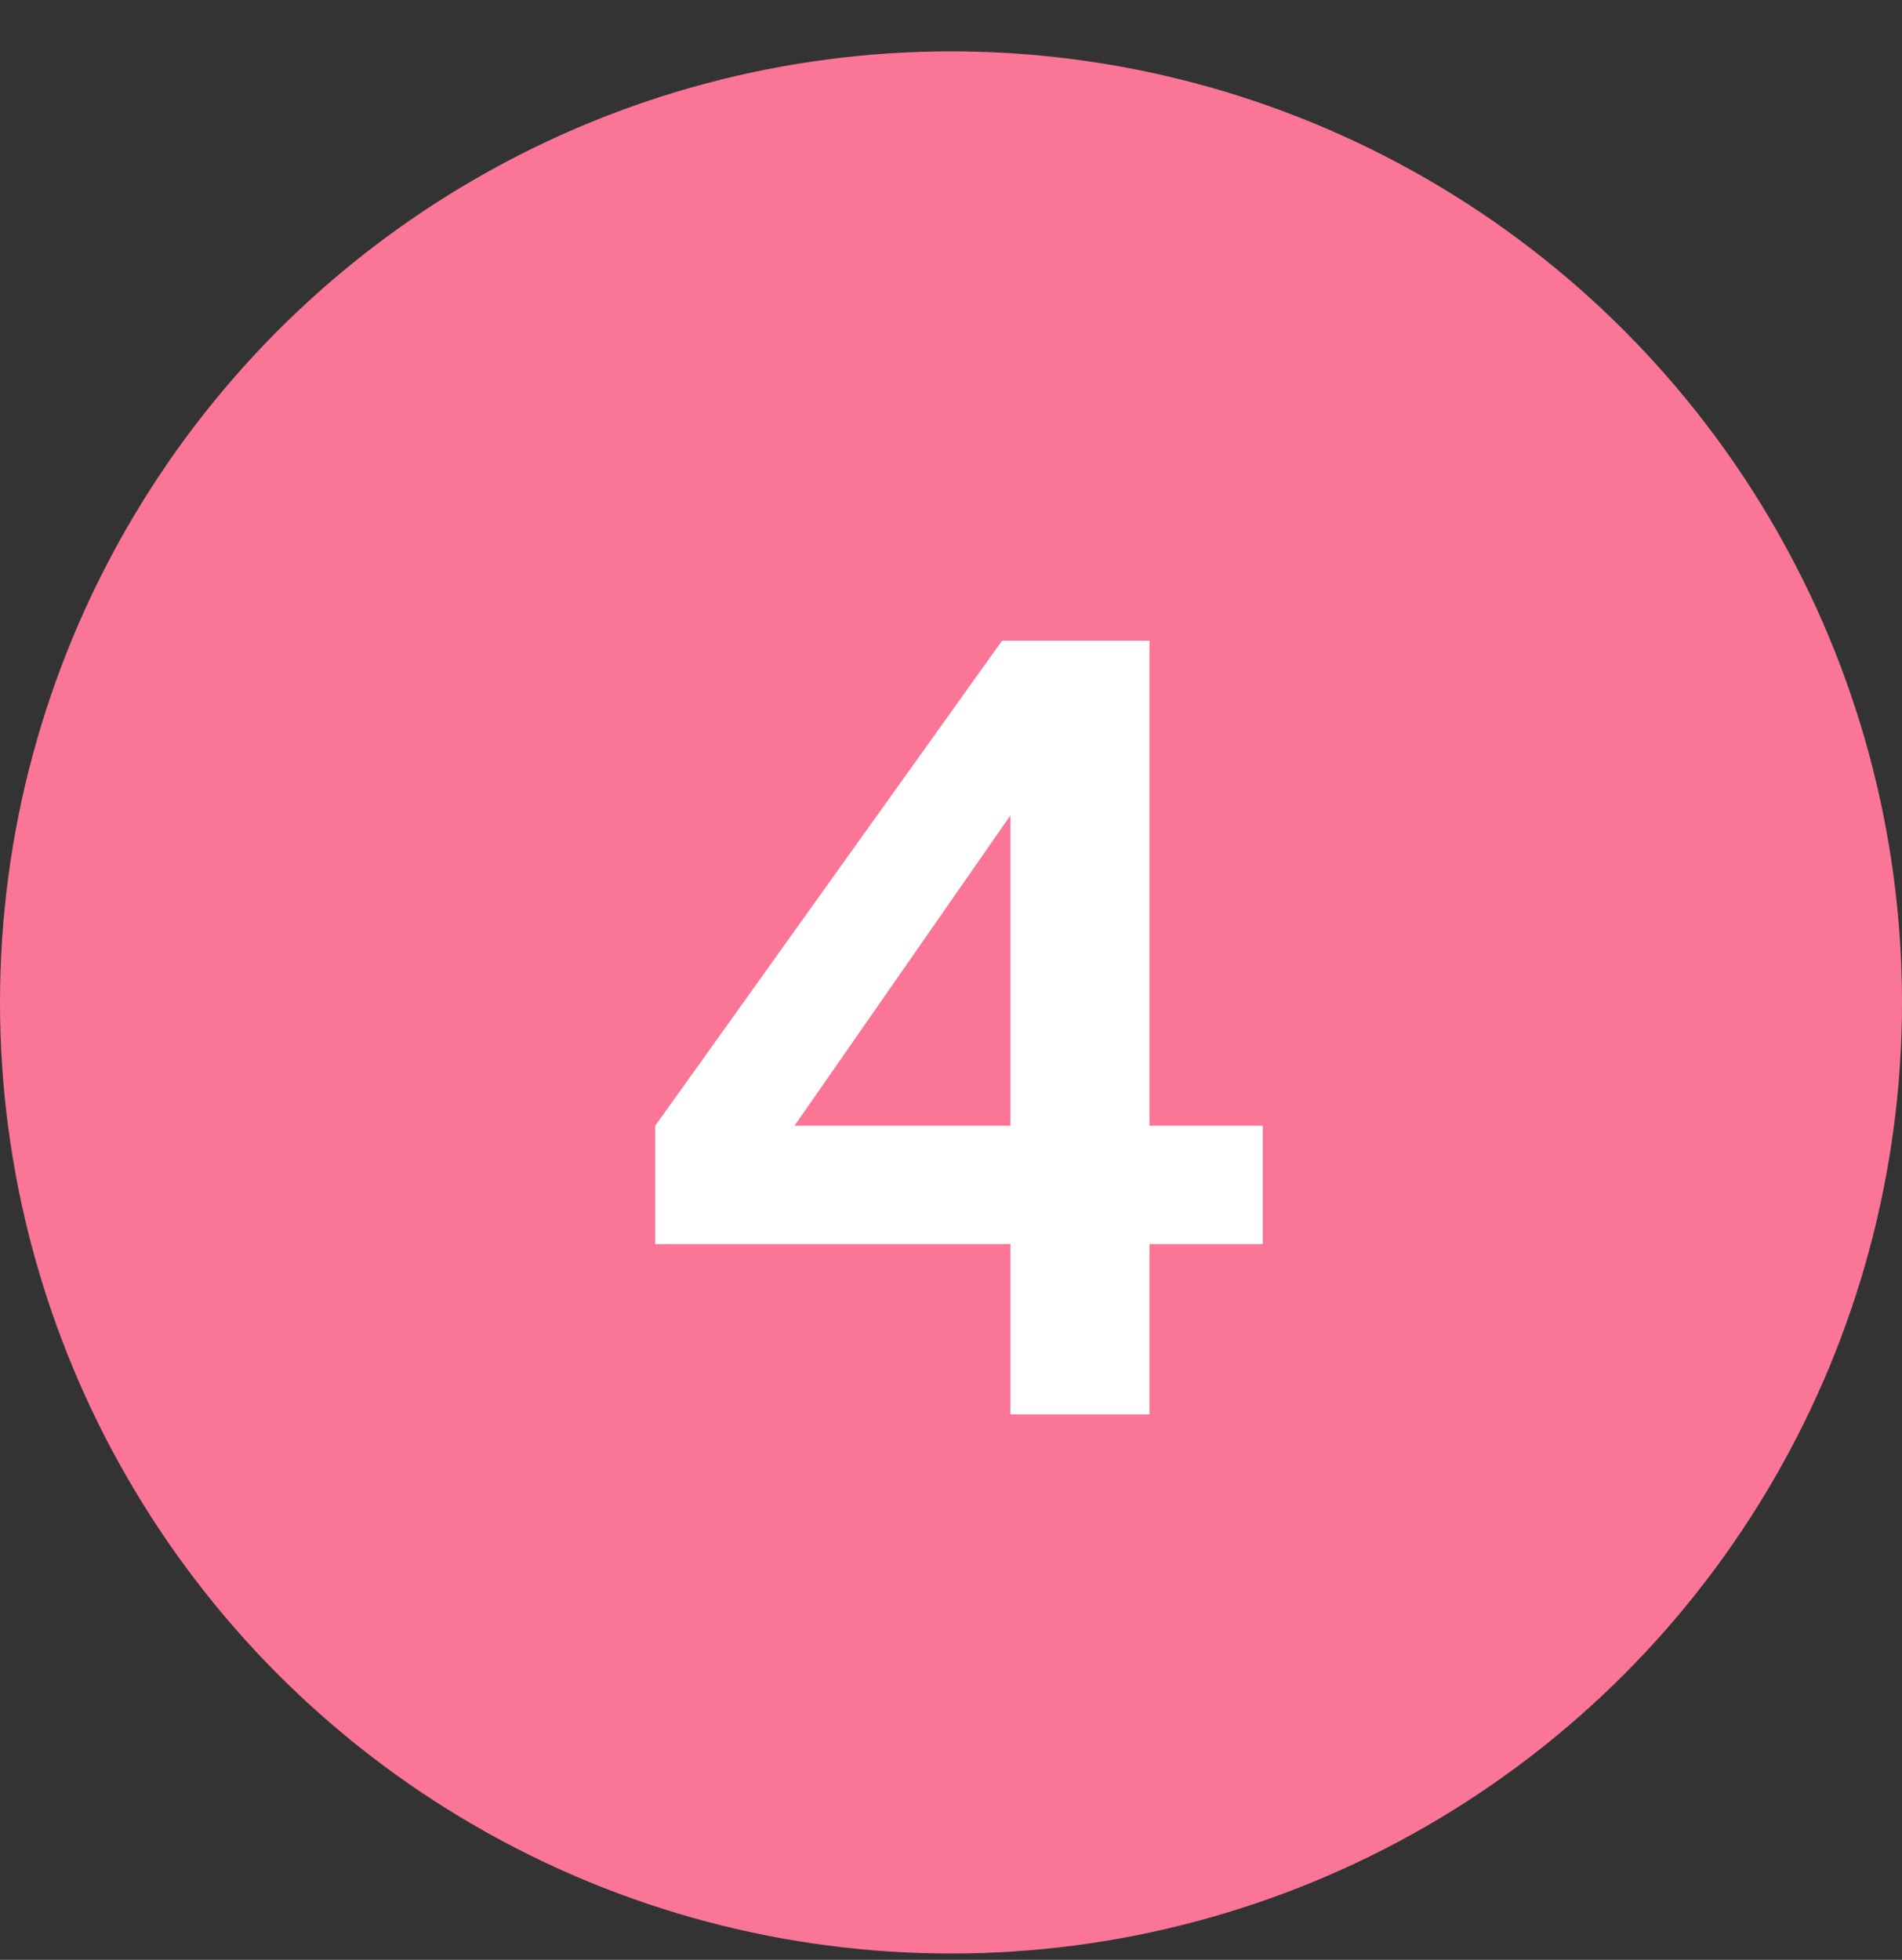
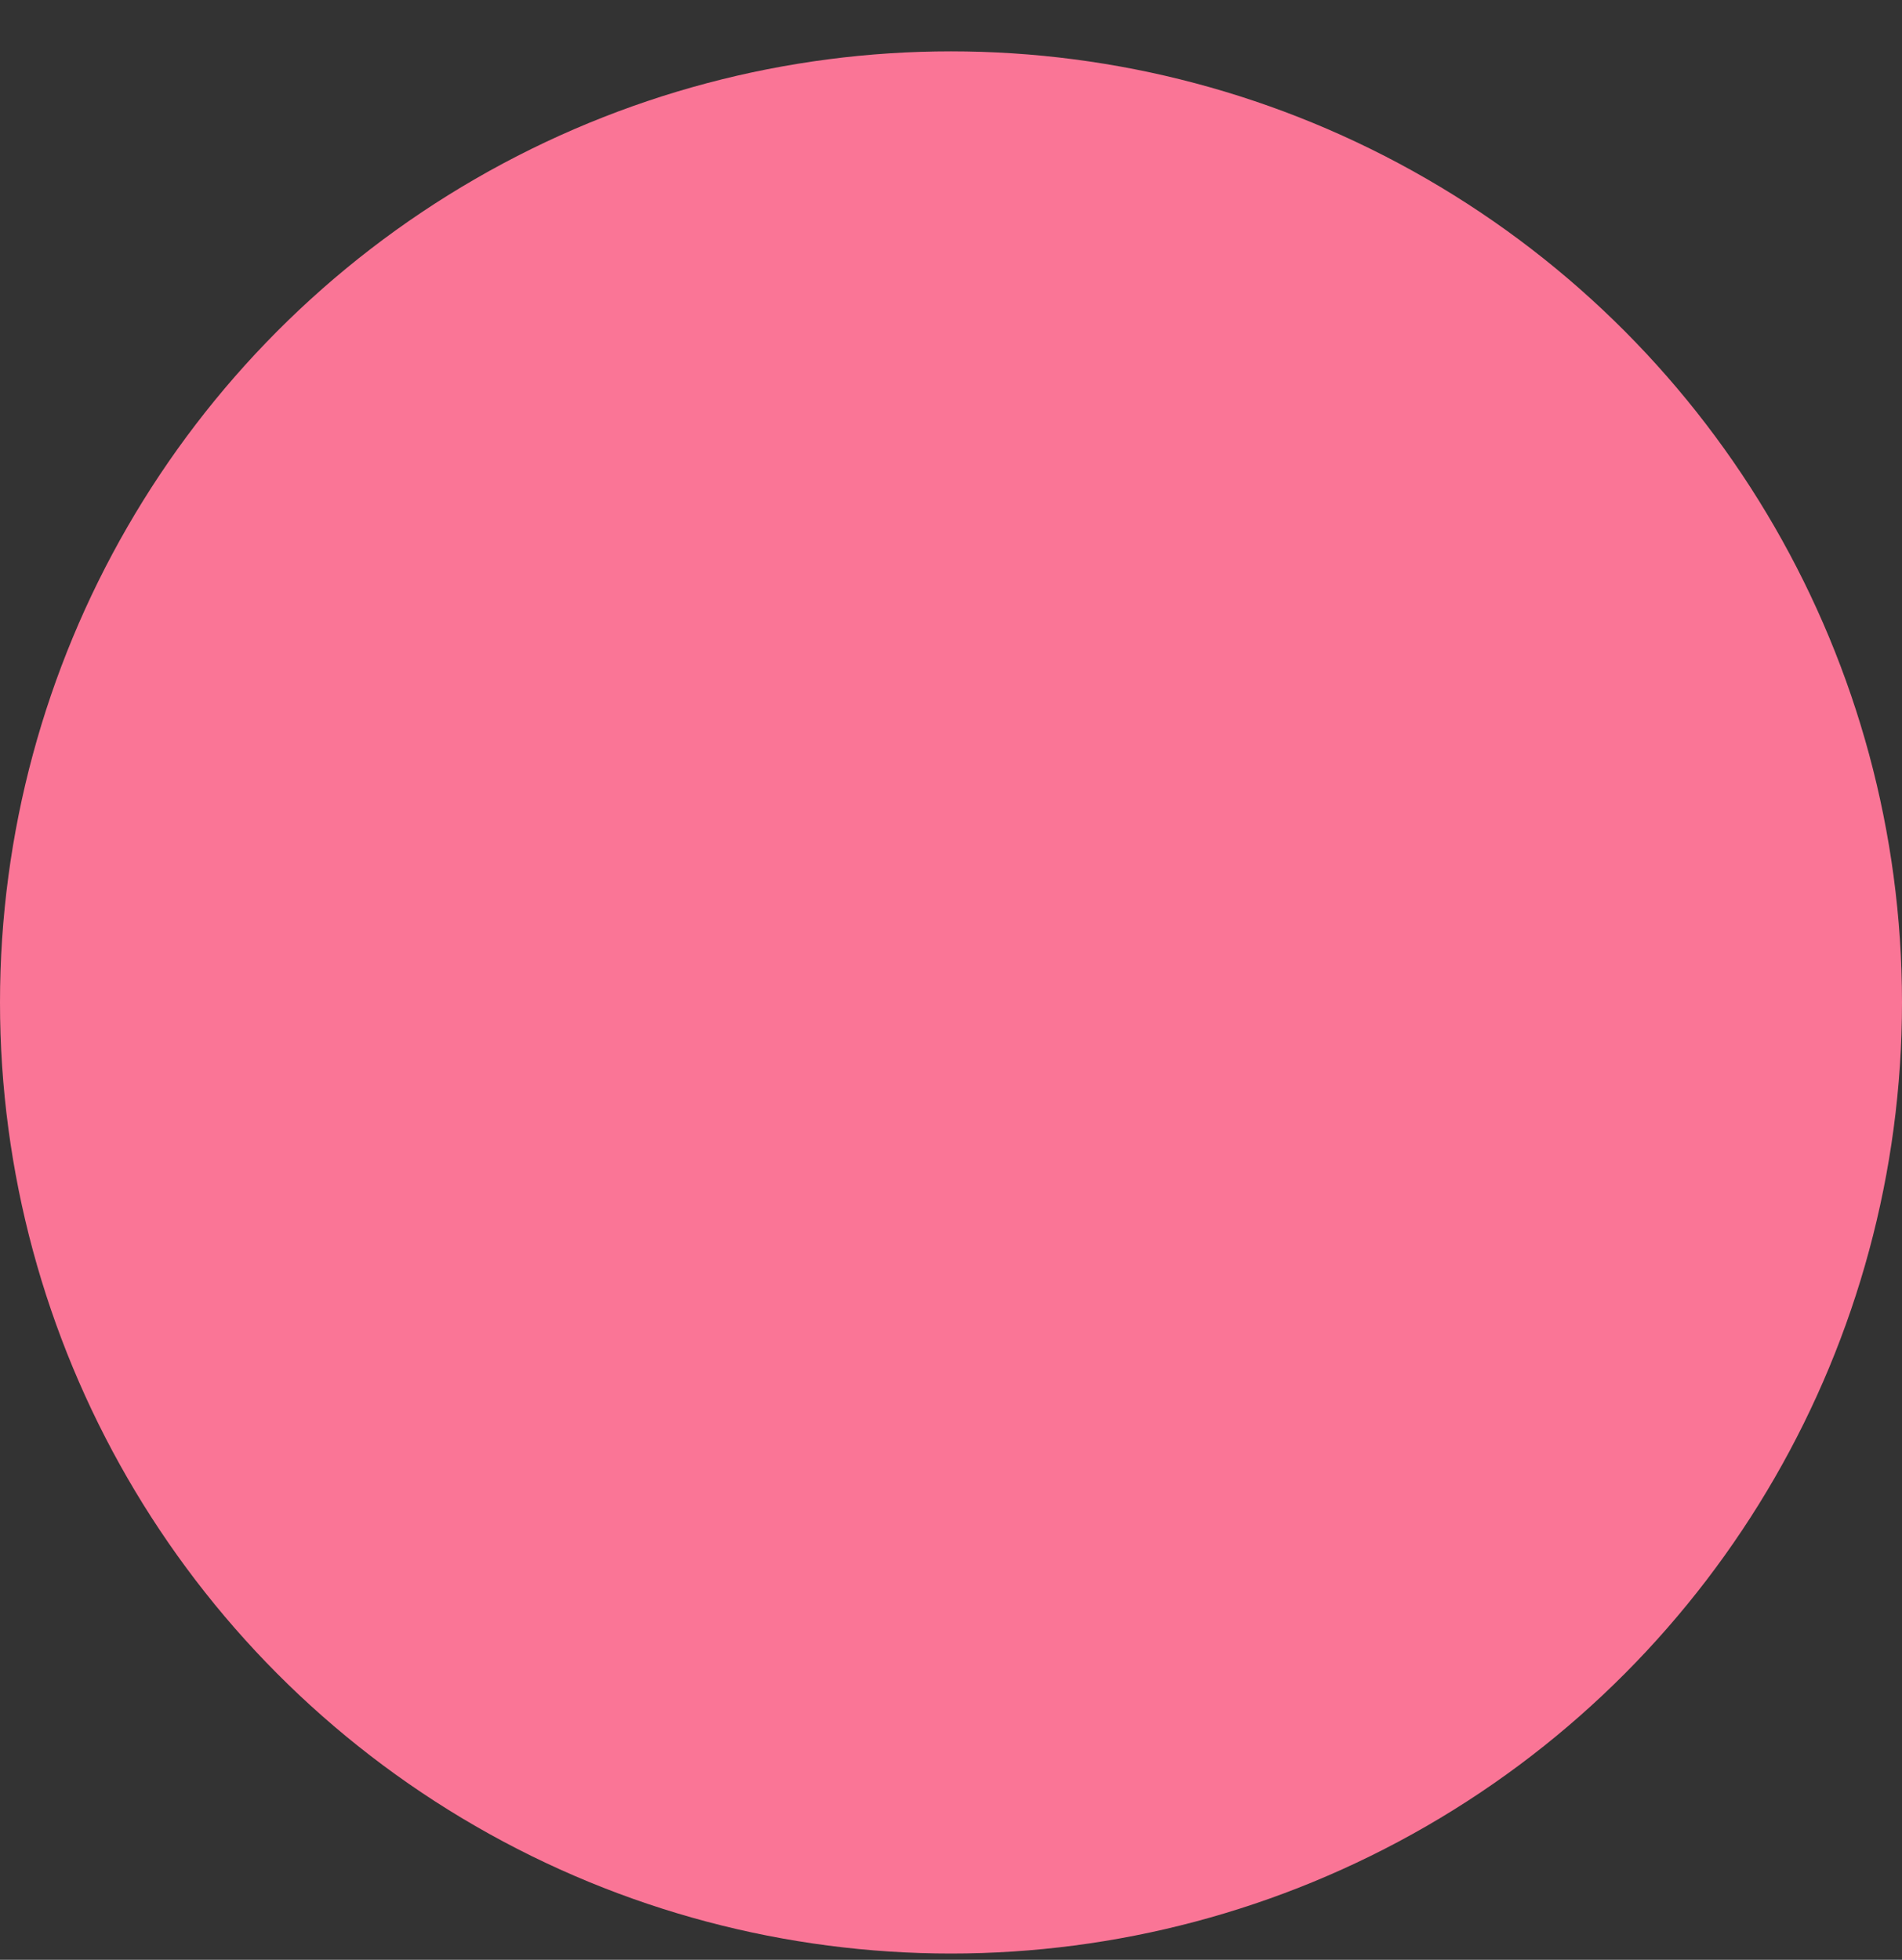
<svg xmlns="http://www.w3.org/2000/svg" width="33" height="34" viewBox="0 0 33 34" fill="none">
  <rect x="0" y="0" width="33" height="34" fill="#333333" stroke="none" />
  <circle cx="16.5" cy="17.391" r="16.5" fill="#FA7596" />
-   <path d="M17.531 24.539V21.584H11.368V19.53L17.386 11.115H19.945V19.53H21.909V21.584H19.945V24.539H17.531ZM13.17 20.413L12.737 19.53H17.531V13.043L18.161 13.241L13.17 20.413Z" fill="white" />
</svg>